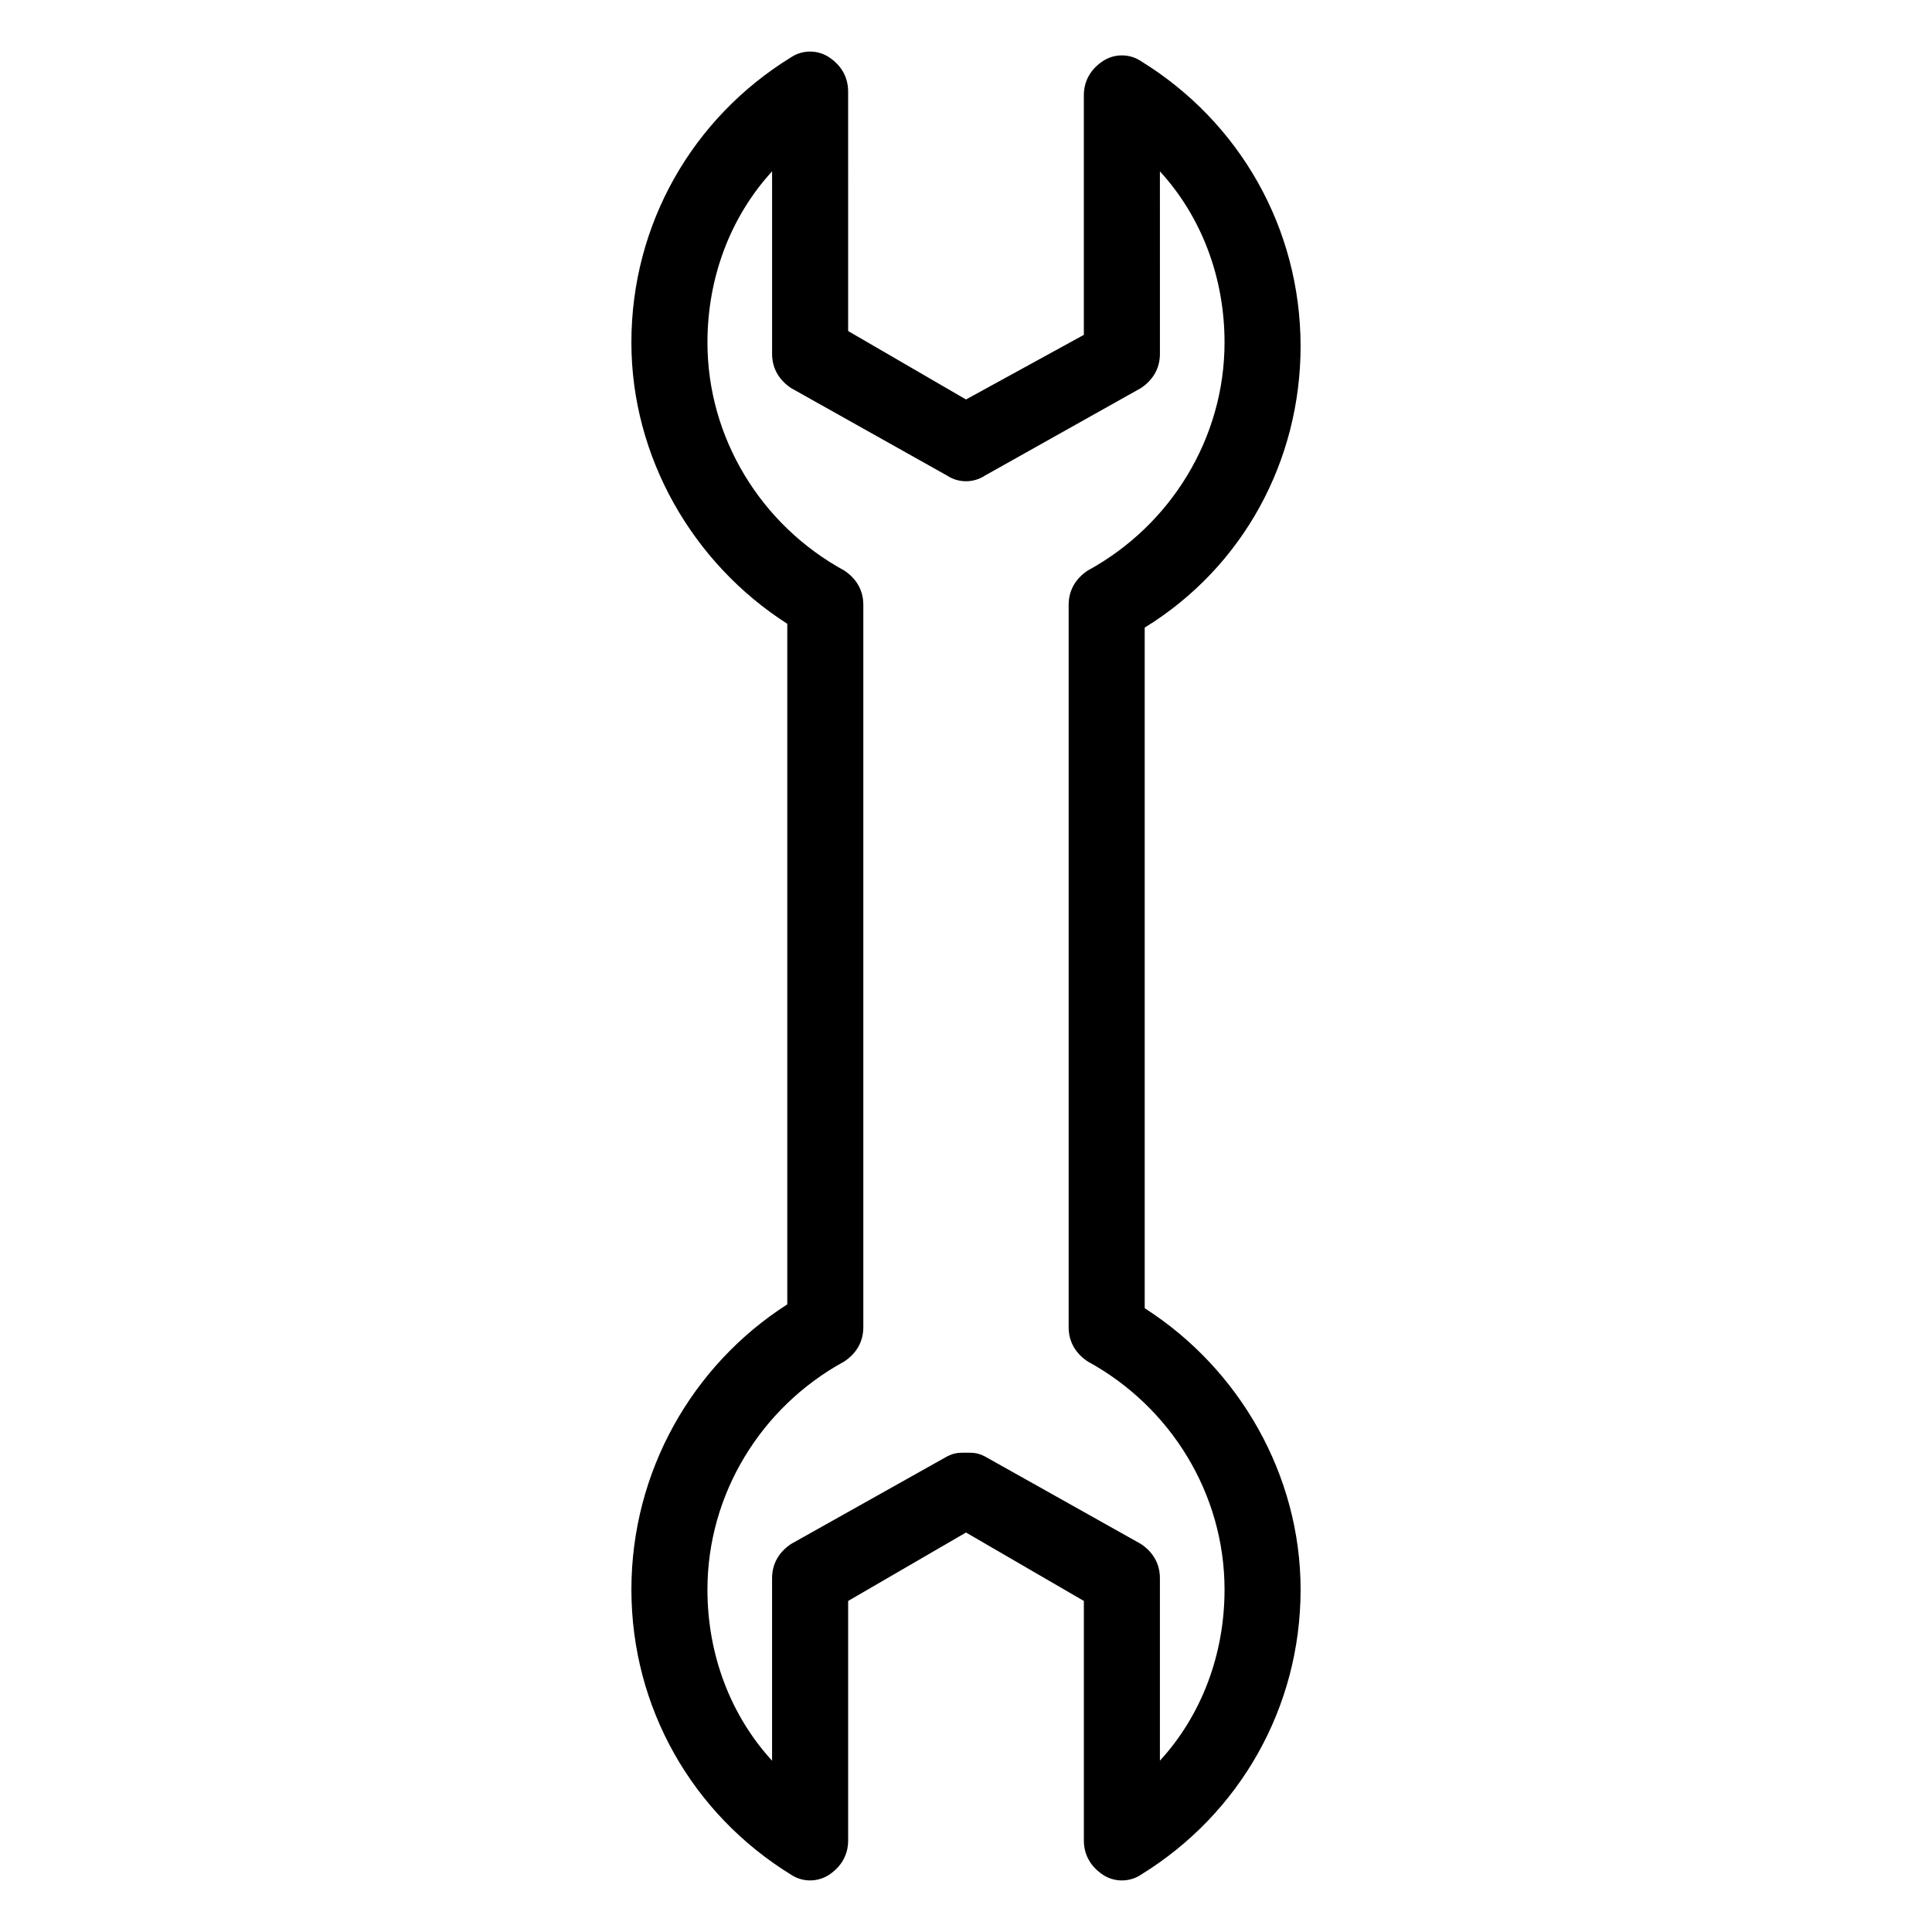
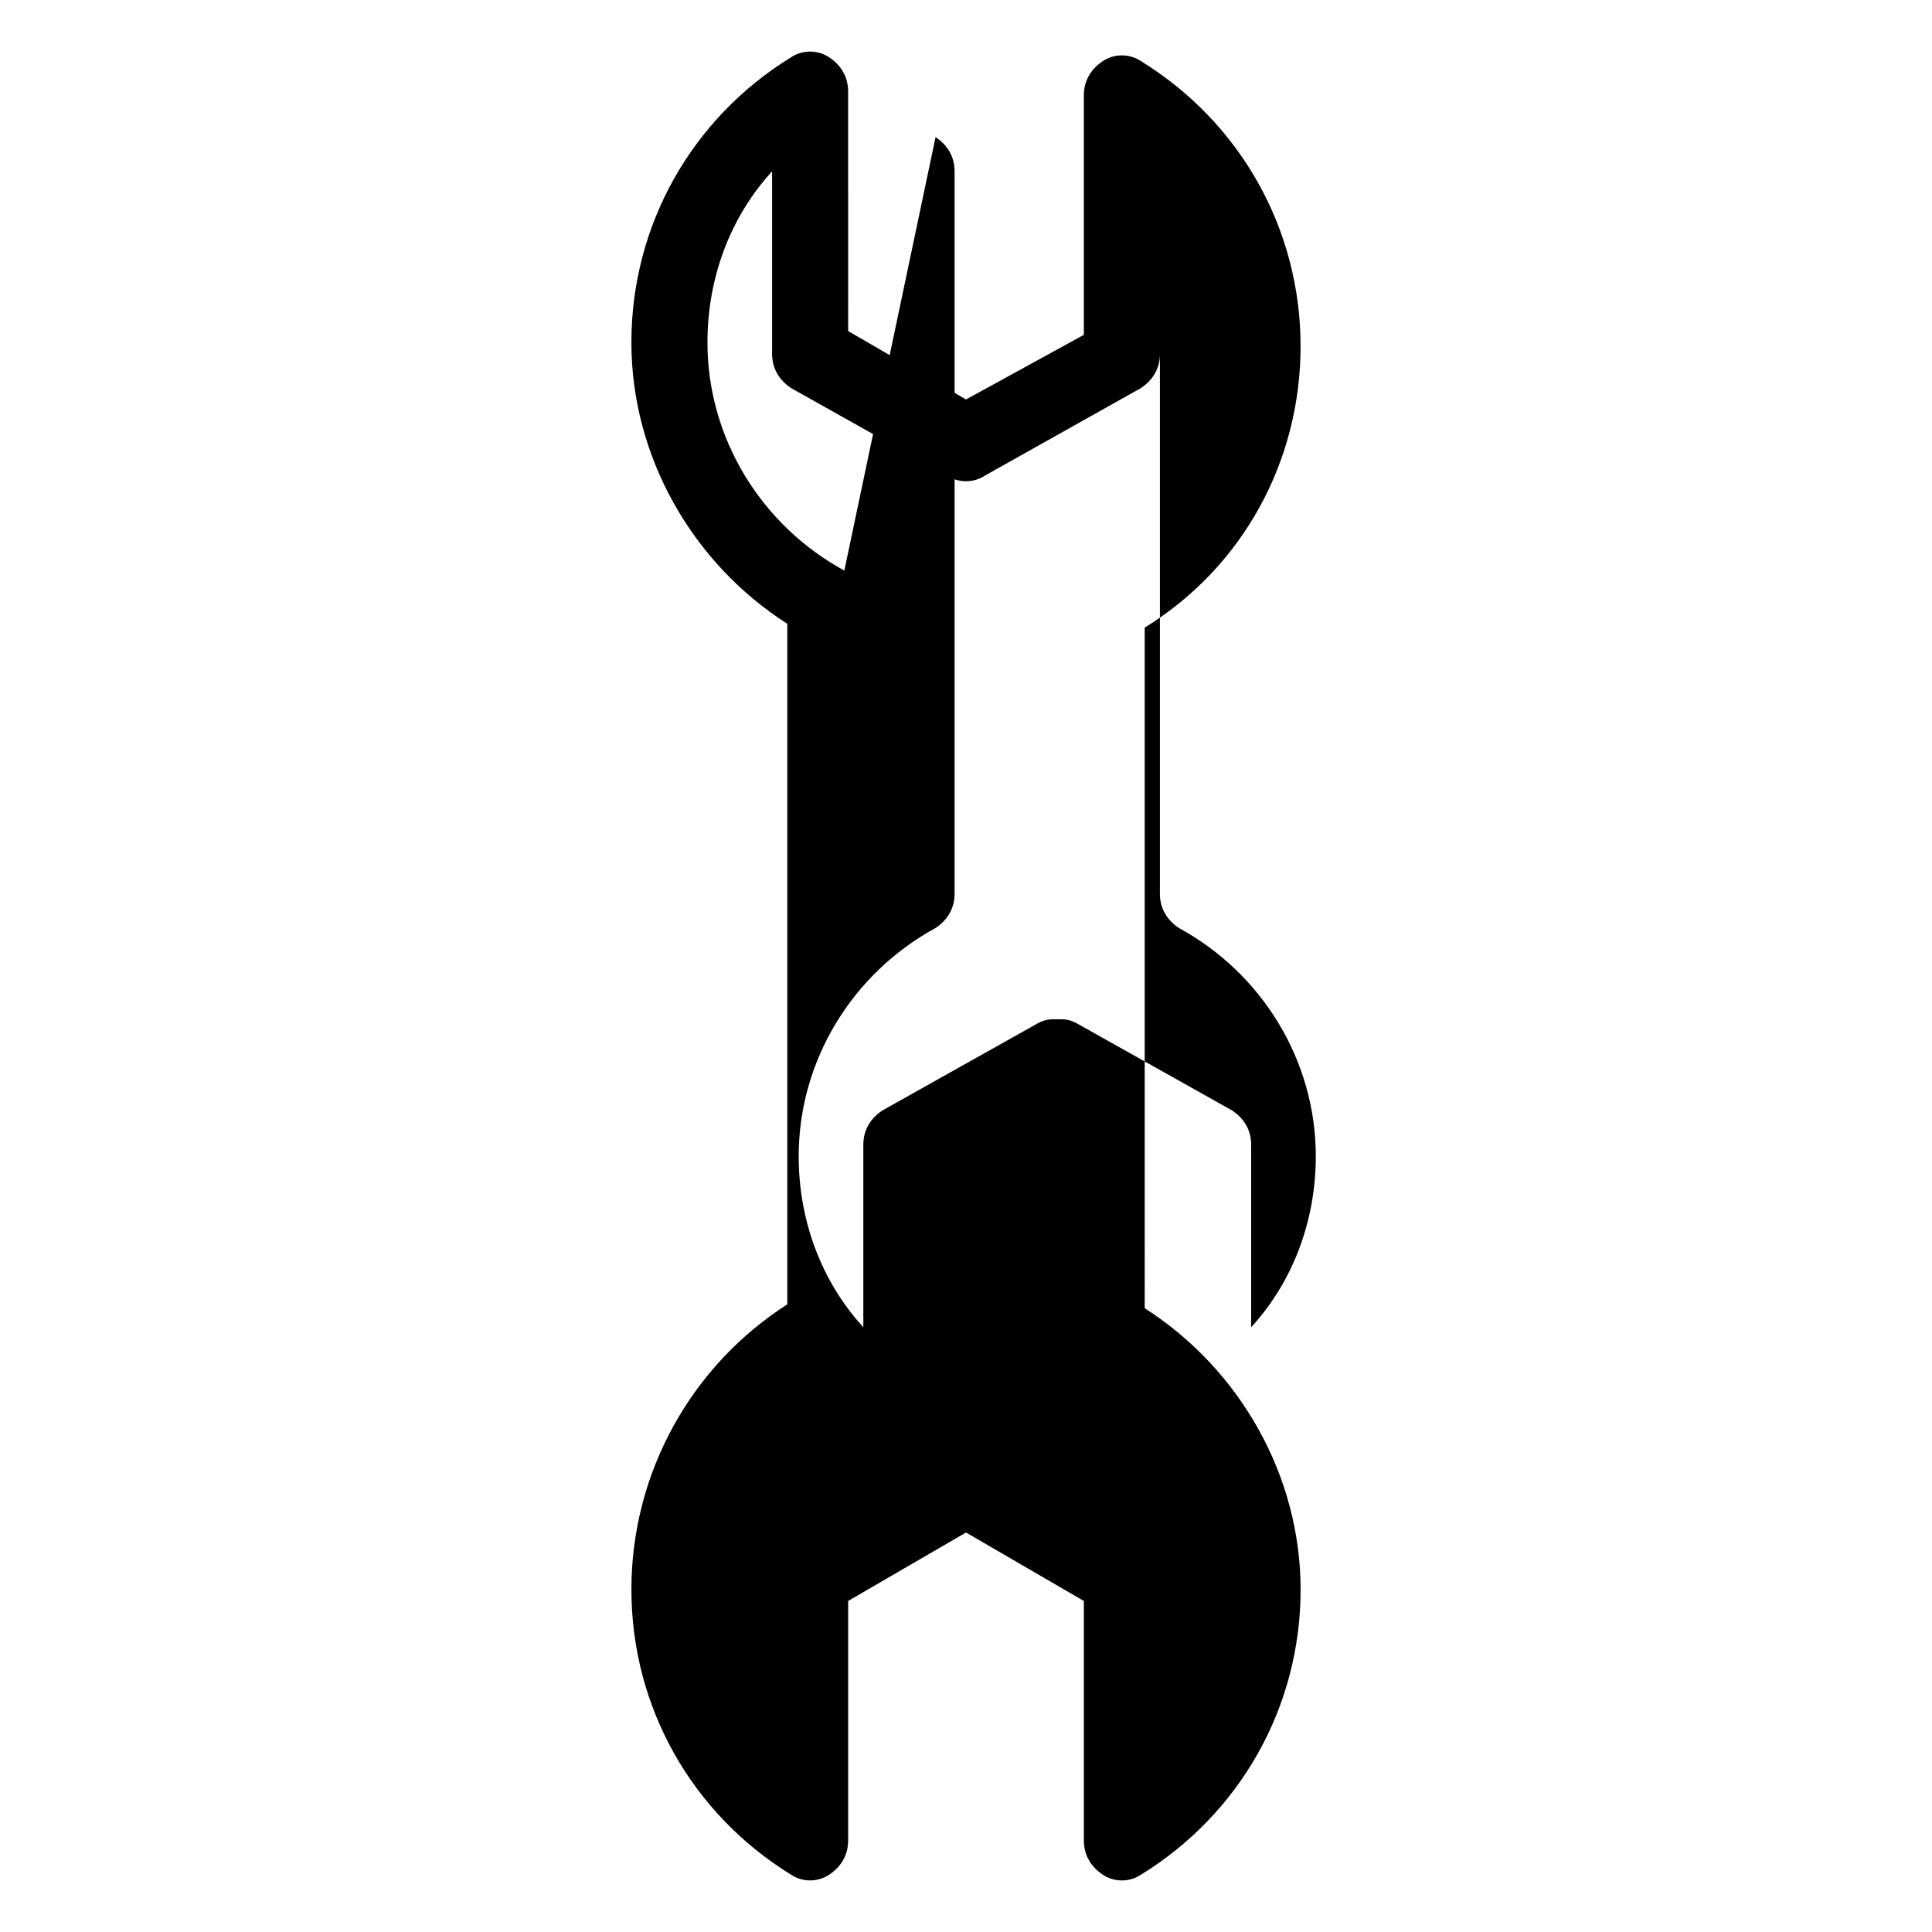
<svg xmlns="http://www.w3.org/2000/svg" fill="#000000" width="800px" height="800px" version="1.1" viewBox="144 144 512 512">
-   <path d="m311.33 565.25c0 31.234 16.121 59.449 42.32 75.57 3.023 2.016 7.055 2.016 10.078 0 3.023-2.016 5.039-5.039 5.039-9.07v-63.48l31.234-18.137 31.234 18.137v63.484c0 4.031 2.016 7.055 5.039 9.07 3.023 2.016 7.055 2.016 10.078 0 26.199-16.121 42.32-44.336 42.32-75.57 0-30.23-16.121-58.441-41.312-74.562l-0.004-180.37c26.199-16.121 41.312-44.336 41.312-74.562 0-31.234-16.121-59.449-42.32-75.57-3.023-2.016-7.055-2.016-10.078 0-3.023 2.016-5.039 5.039-5.039 9.07v63.48l-31.23 17.125-31.234-18.137-0.004-63.48c0-4.031-2.016-7.055-5.039-9.07-3.023-2.016-7.055-2.016-10.078 0-26.199 16.121-42.32 44.336-42.32 75.57 0 30.23 16.121 58.441 41.312 74.562v180.36c-25.188 16.125-41.309 44.34-41.309 75.574zm56.426-270.04c-22.168-12.09-36.273-35.266-36.273-60.457 0-17.129 6.047-33.25 17.129-45.344v48.367c0 4.031 2.016 7.055 5.039 9.07l41.312 23.176c3.023 2.016 7.055 2.016 10.078 0l41.312-23.176c3.023-2.016 5.039-5.039 5.039-9.07l-0.004-48.367c11.082 12.09 17.129 28.215 17.129 45.344 0 25.191-14.105 48.367-36.273 60.457-3.023 2.016-5.039 5.039-5.039 9.07v191.45c0 4.031 2.016 7.055 5.039 9.07 22.168 12.09 36.273 35.266 36.273 60.457 0 17.129-6.047 33.25-17.129 45.344v-48.367c0-4.031-2.016-7.055-5.039-9.07l-41.312-23.176c-2.016-1.008-3.023-1.008-5.039-1.008s-3.023 0-5.039 1.008l-41.312 23.176c-3.023 2.016-5.039 5.039-5.039 9.07v48.367c-11.082-12.09-17.129-28.215-17.129-45.344 0-25.191 14.105-48.367 36.273-60.457 3.023-2.016 5.039-5.039 5.039-9.07v-191.45c0.004-4.031-2.012-7.055-5.035-9.07z" />
+   <path d="m311.33 565.25c0 31.234 16.121 59.449 42.32 75.57 3.023 2.016 7.055 2.016 10.078 0 3.023-2.016 5.039-5.039 5.039-9.07v-63.48l31.234-18.137 31.234 18.137v63.484c0 4.031 2.016 7.055 5.039 9.07 3.023 2.016 7.055 2.016 10.078 0 26.199-16.121 42.32-44.336 42.32-75.57 0-30.23-16.121-58.441-41.312-74.562l-0.004-180.37c26.199-16.121 41.312-44.336 41.312-74.562 0-31.234-16.121-59.449-42.32-75.57-3.023-2.016-7.055-2.016-10.078 0-3.023 2.016-5.039 5.039-5.039 9.07v63.48l-31.23 17.125-31.234-18.137-0.004-63.48c0-4.031-2.016-7.055-5.039-9.07-3.023-2.016-7.055-2.016-10.078 0-26.199 16.121-42.32 44.336-42.32 75.57 0 30.23 16.121 58.441 41.312 74.562v180.36c-25.188 16.125-41.309 44.34-41.309 75.574zm56.426-270.04c-22.168-12.09-36.273-35.266-36.273-60.457 0-17.129 6.047-33.25 17.129-45.344v48.367c0 4.031 2.016 7.055 5.039 9.07l41.312 23.176c3.023 2.016 7.055 2.016 10.078 0l41.312-23.176c3.023-2.016 5.039-5.039 5.039-9.07l-0.004-48.367v191.45c0 4.031 2.016 7.055 5.039 9.07 22.168 12.09 36.273 35.266 36.273 60.457 0 17.129-6.047 33.25-17.129 45.344v-48.367c0-4.031-2.016-7.055-5.039-9.07l-41.312-23.176c-2.016-1.008-3.023-1.008-5.039-1.008s-3.023 0-5.039 1.008l-41.312 23.176c-3.023 2.016-5.039 5.039-5.039 9.07v48.367c-11.082-12.09-17.129-28.215-17.129-45.344 0-25.191 14.105-48.367 36.273-60.457 3.023-2.016 5.039-5.039 5.039-9.07v-191.45c0.004-4.031-2.012-7.055-5.035-9.07z" />
</svg>